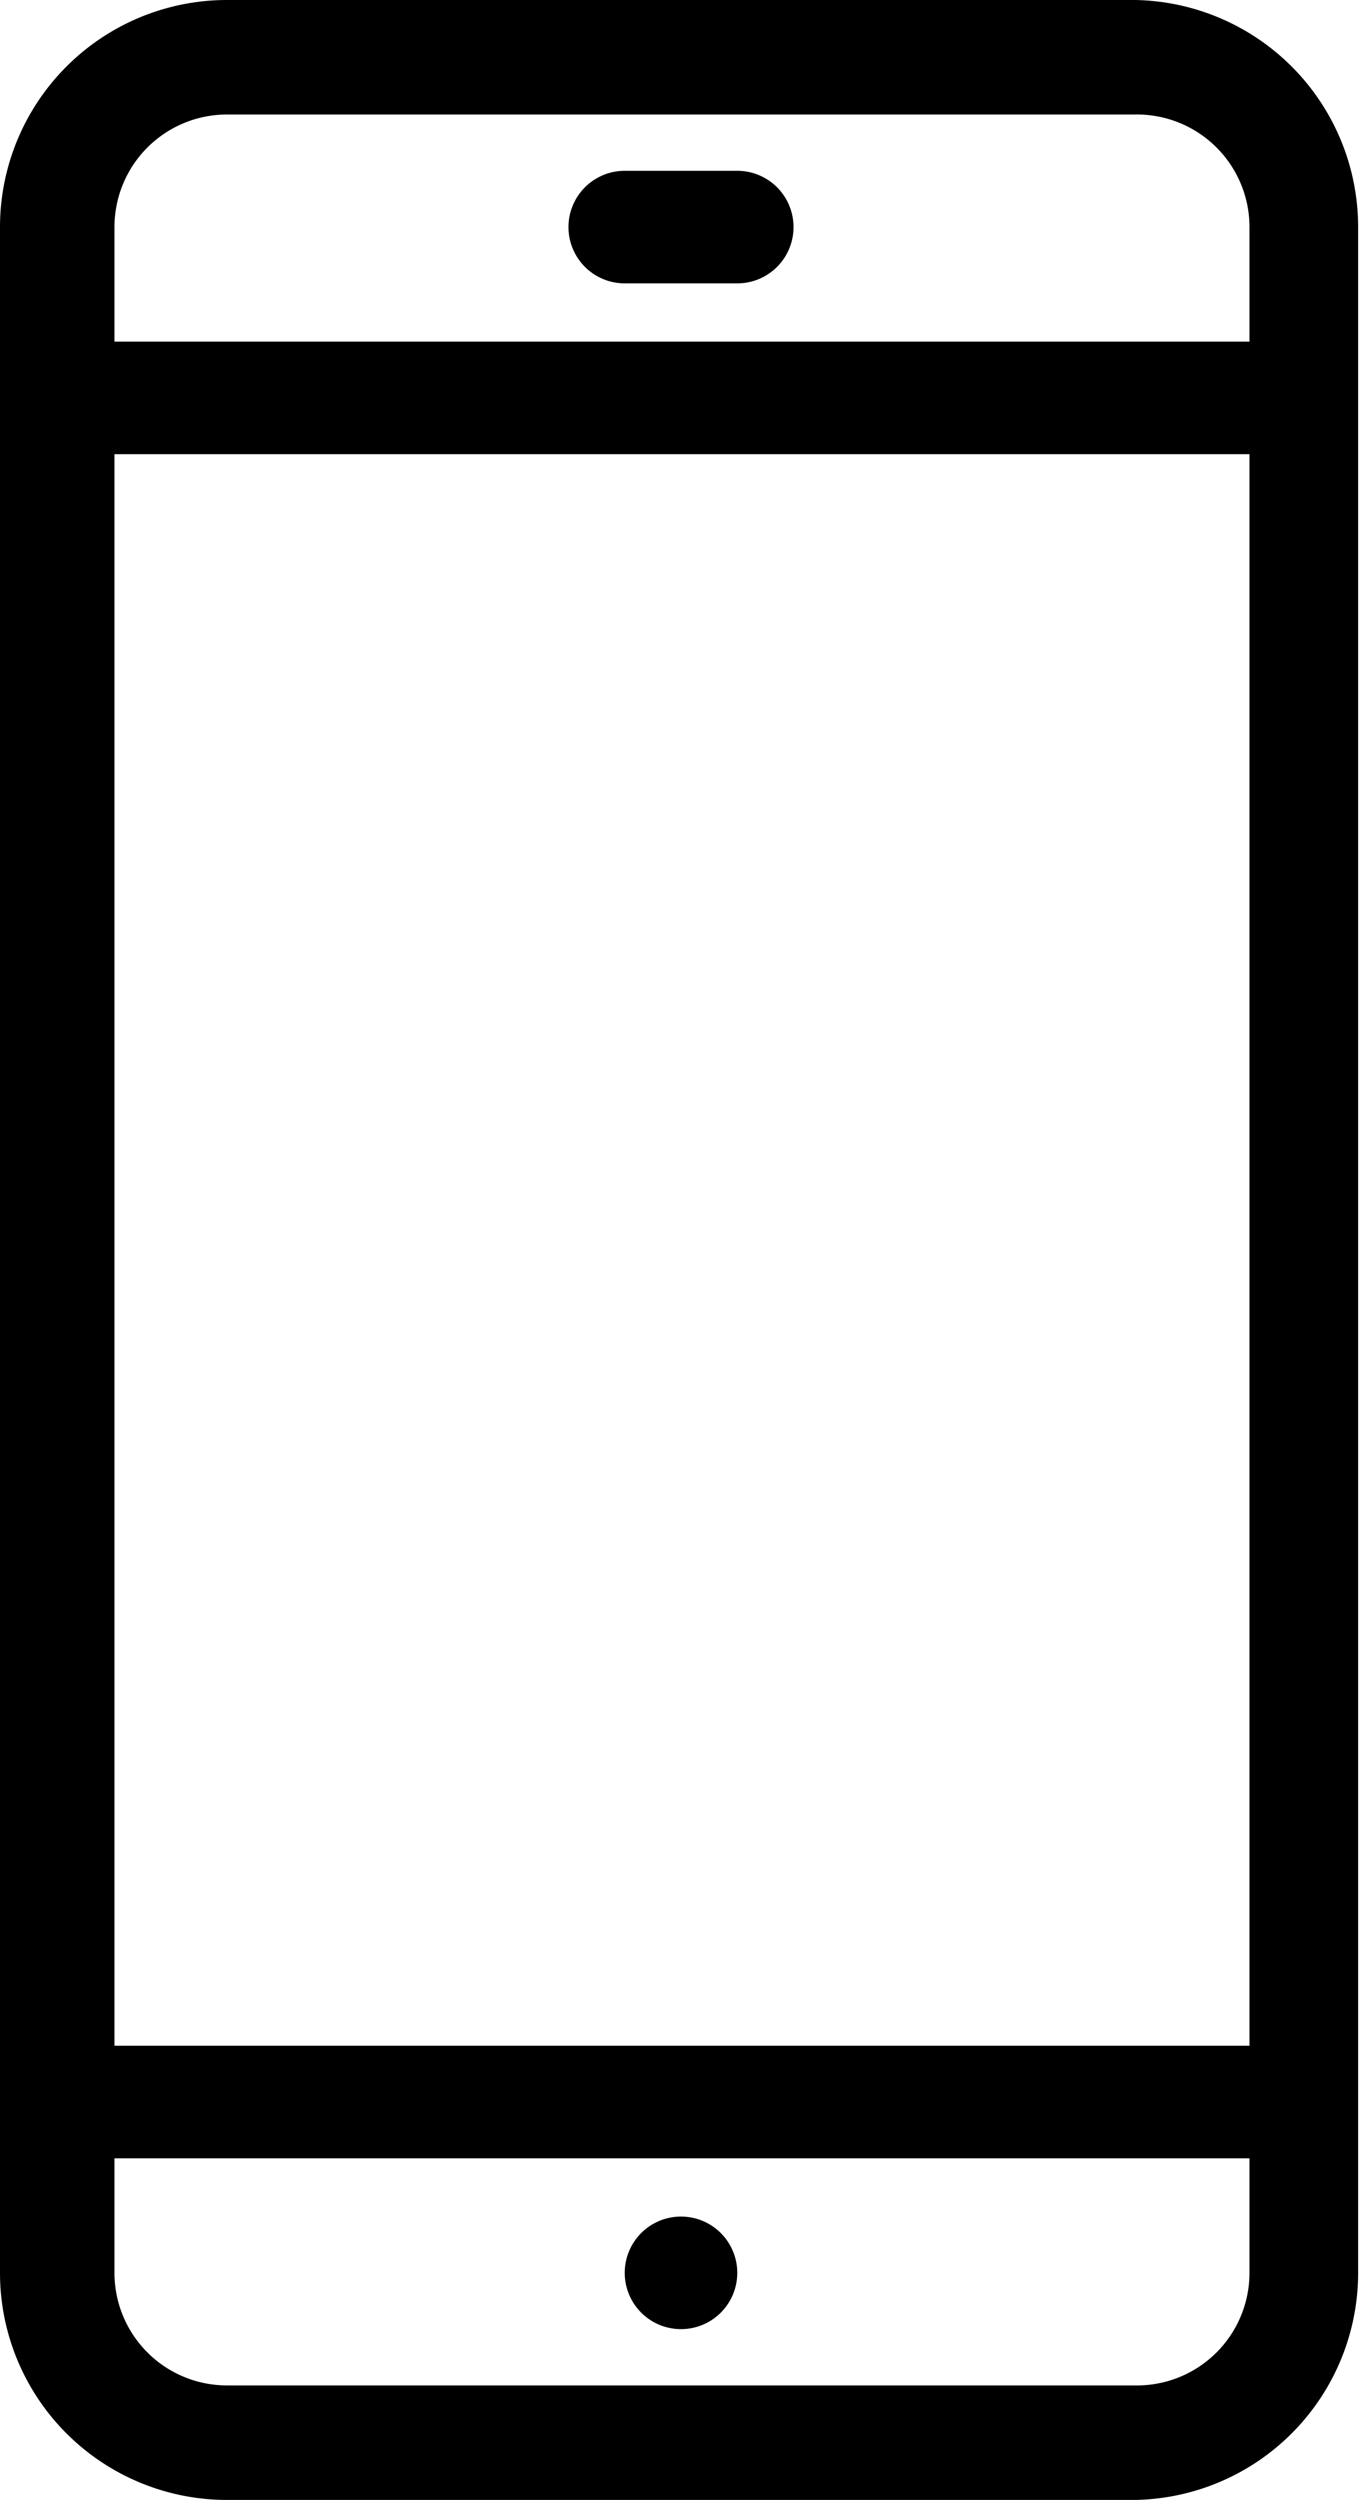
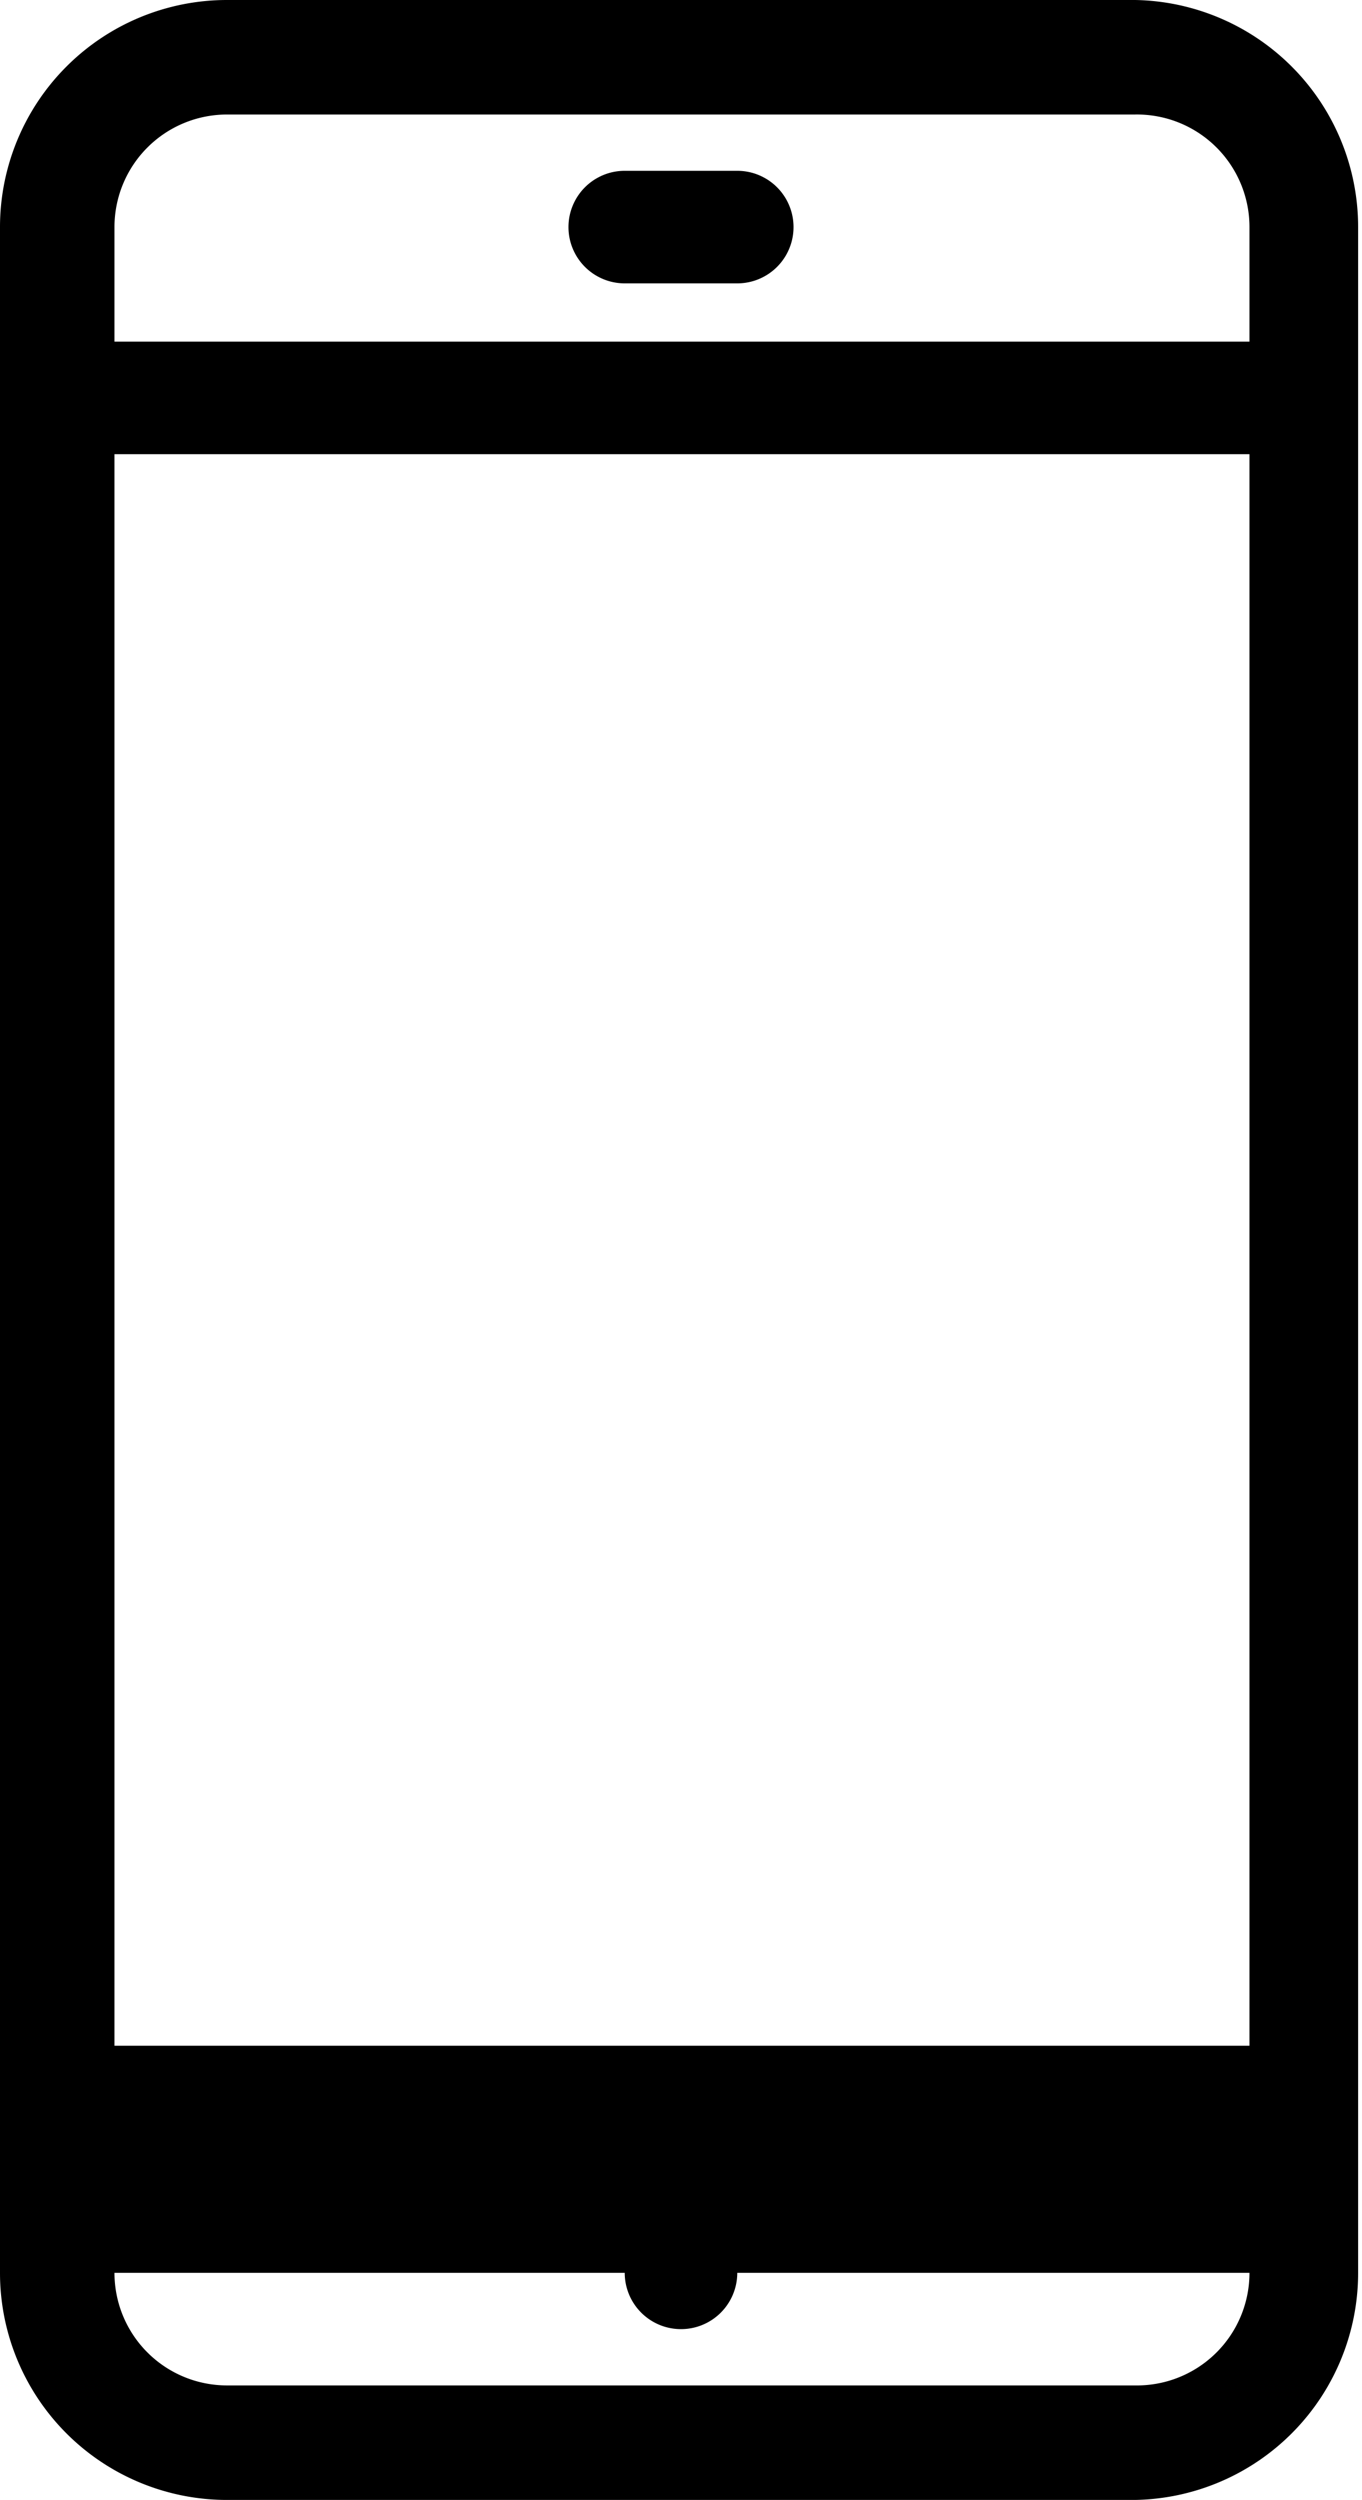
<svg xmlns="http://www.w3.org/2000/svg" viewBox="0 0 7.02 12.88">
  <title>Ресурс 3</title>
  <g id="Слой_2" data-name="Слой 2">
    <g id="Шар_1" data-name="Шар 1">
-       <path d="M3.51,12a.29.29,0,0,0,.29-.29.29.29,0,1,0-.58,0,.29.29,0,0,0,.29.29M5.85,0H1.17A1.17,1.17,0,0,0,0,1.17V11.71a1.17,1.17,0,0,0,1.17,1.17H5.85A1.17,1.17,0,0,0,7,11.71V1.17A1.17,1.17,0,0,0,5.85,0m.59,11.71a.58.58,0,0,1-.59.58H1.17a.58.58,0,0,1-.58-.58v-.59H6.44Zm0-1.17H.59V2.34H6.44Zm0-8.78H.59V1.17A.58.58,0,0,1,1.17.59H5.85a.58.58,0,0,1,.59.58ZM3.8.88H3.22a.29.29,0,0,0,0,.58H3.8a.29.29,0,1,0,0-.58" />
+       <path d="M3.51,12a.29.29,0,0,0,.29-.29.29.29,0,1,0-.58,0,.29.29,0,0,0,.29.29M5.85,0H1.17A1.17,1.17,0,0,0,0,1.17V11.71a1.17,1.17,0,0,0,1.17,1.17H5.85A1.17,1.17,0,0,0,7,11.71V1.17A1.17,1.17,0,0,0,5.85,0m.59,11.71a.58.58,0,0,1-.59.58H1.17a.58.58,0,0,1-.58-.58H6.44Zm0-1.17H.59V2.34H6.44Zm0-8.78H.59V1.17A.58.58,0,0,1,1.17.59H5.85a.58.58,0,0,1,.59.58ZM3.8.88H3.22a.29.29,0,0,0,0,.58H3.8a.29.29,0,1,0,0-.58" />
    </g>
  </g>
</svg>